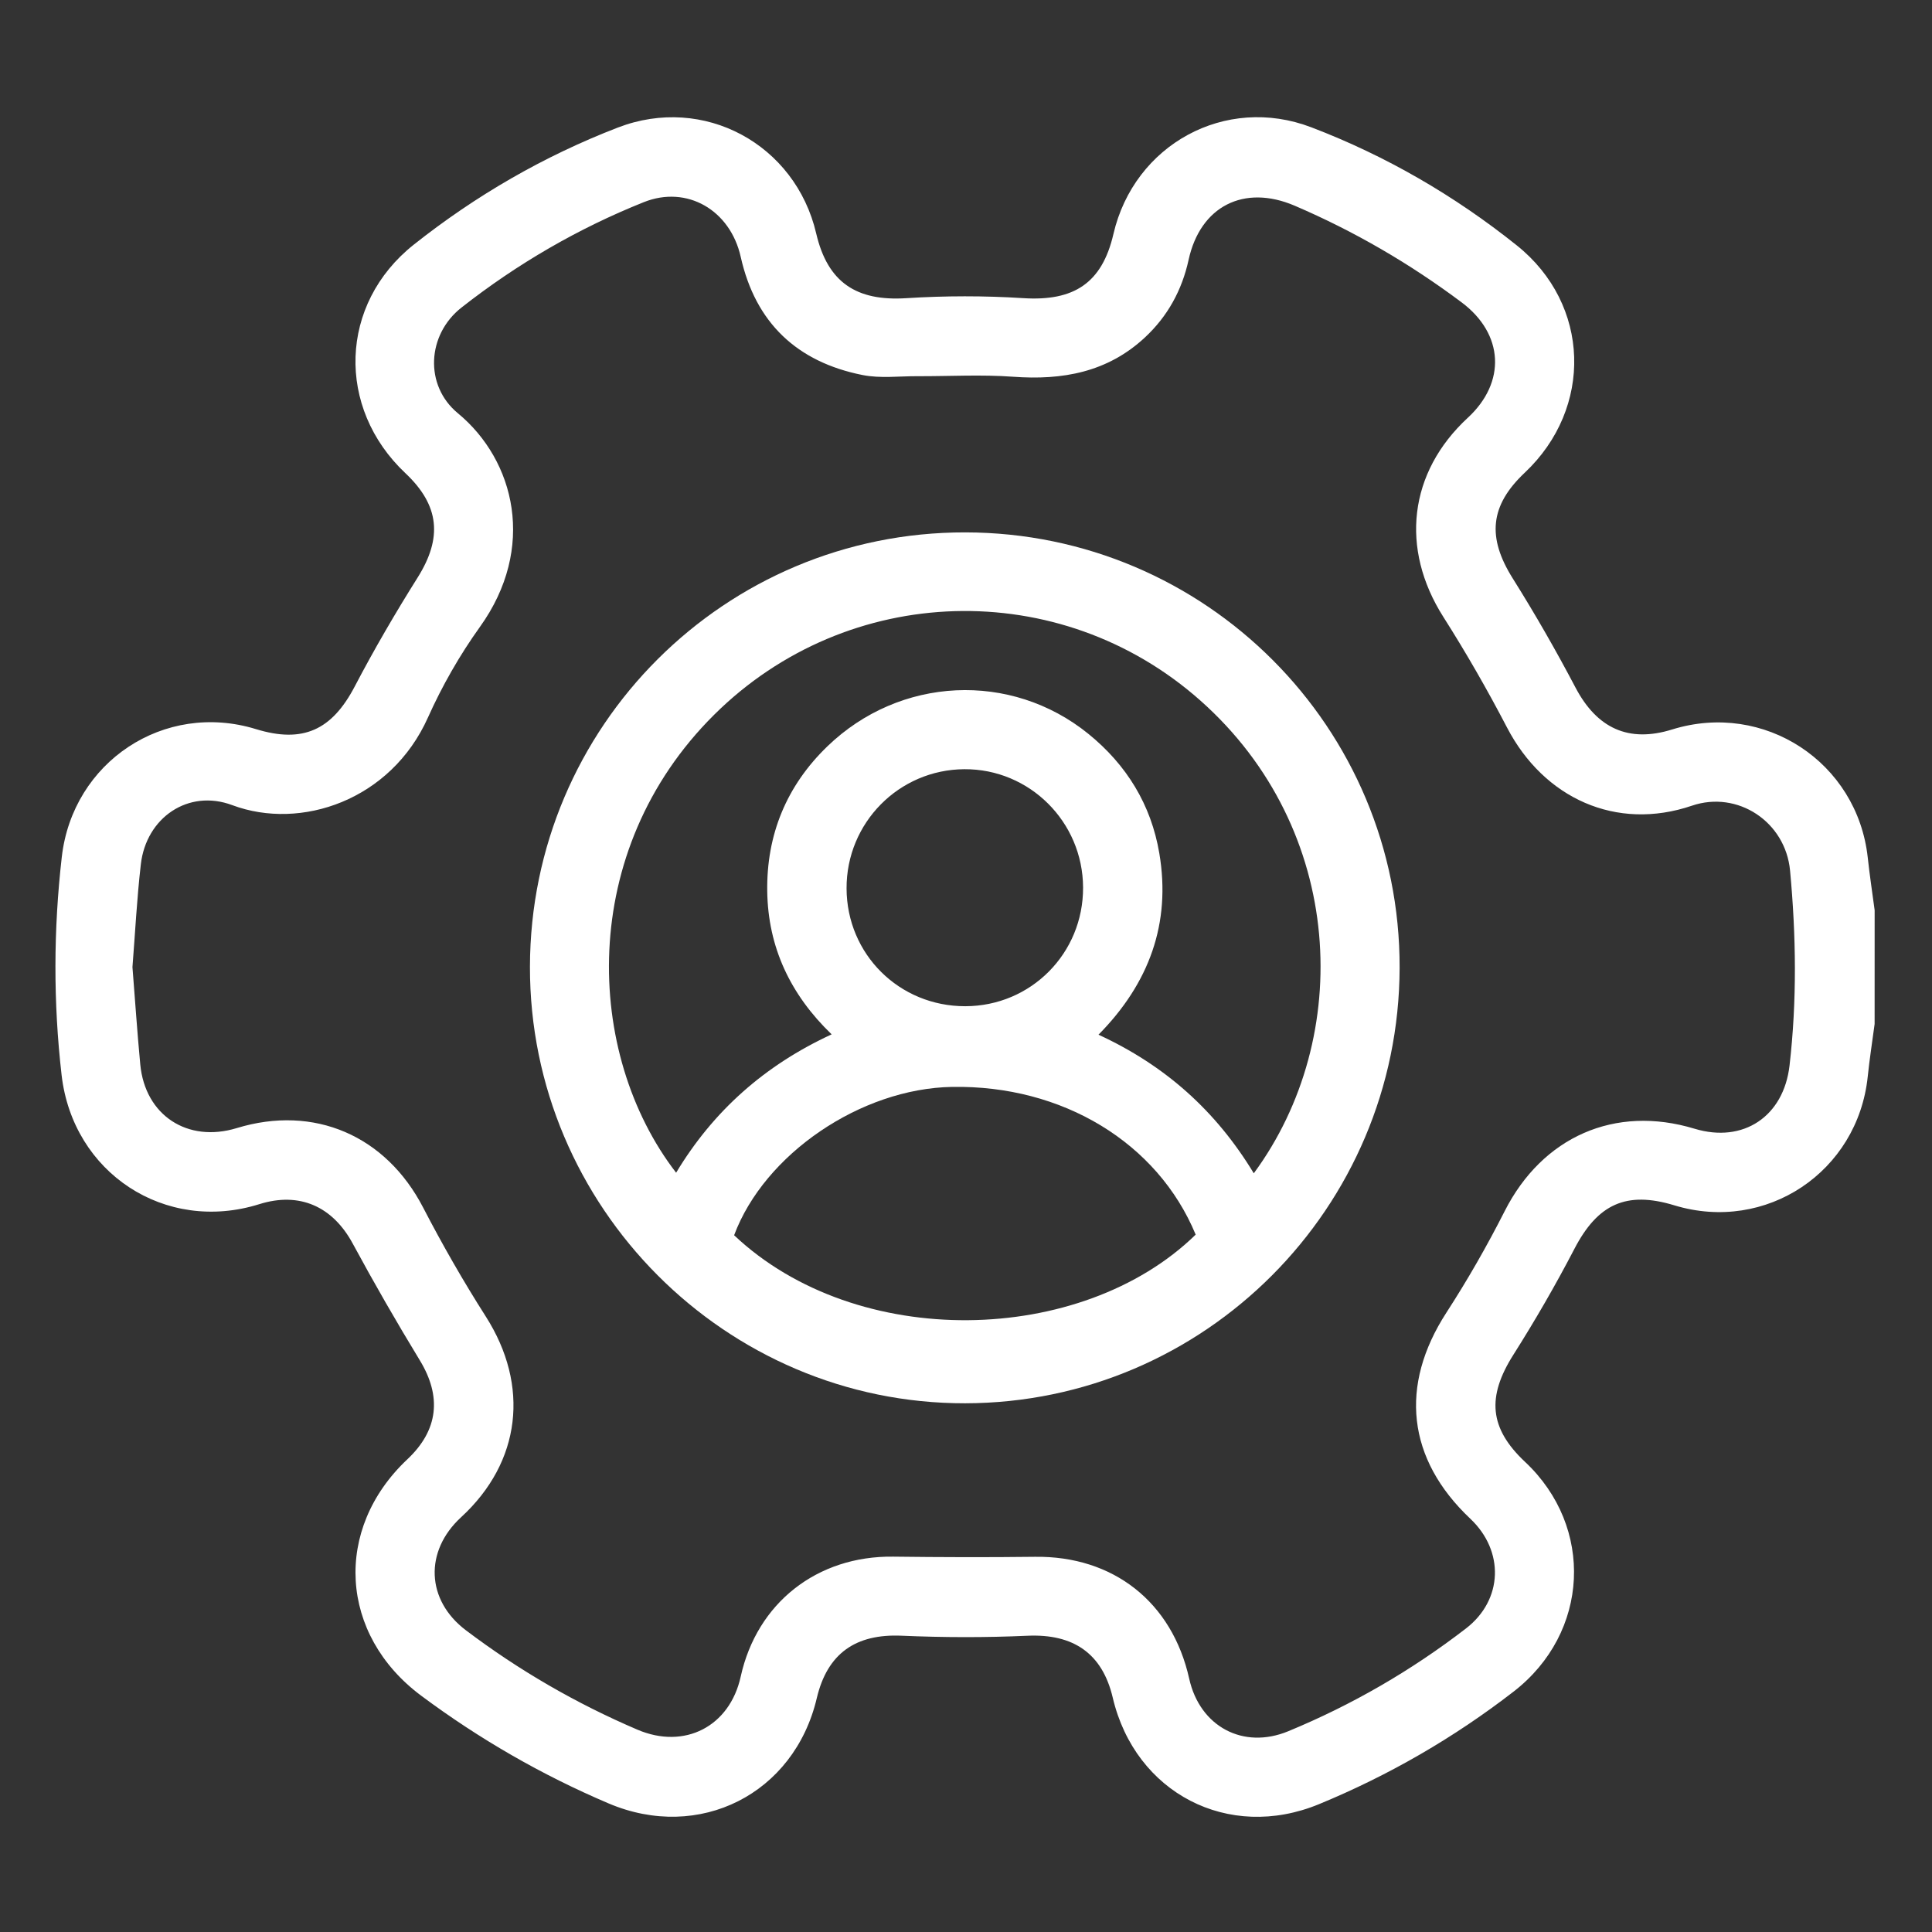
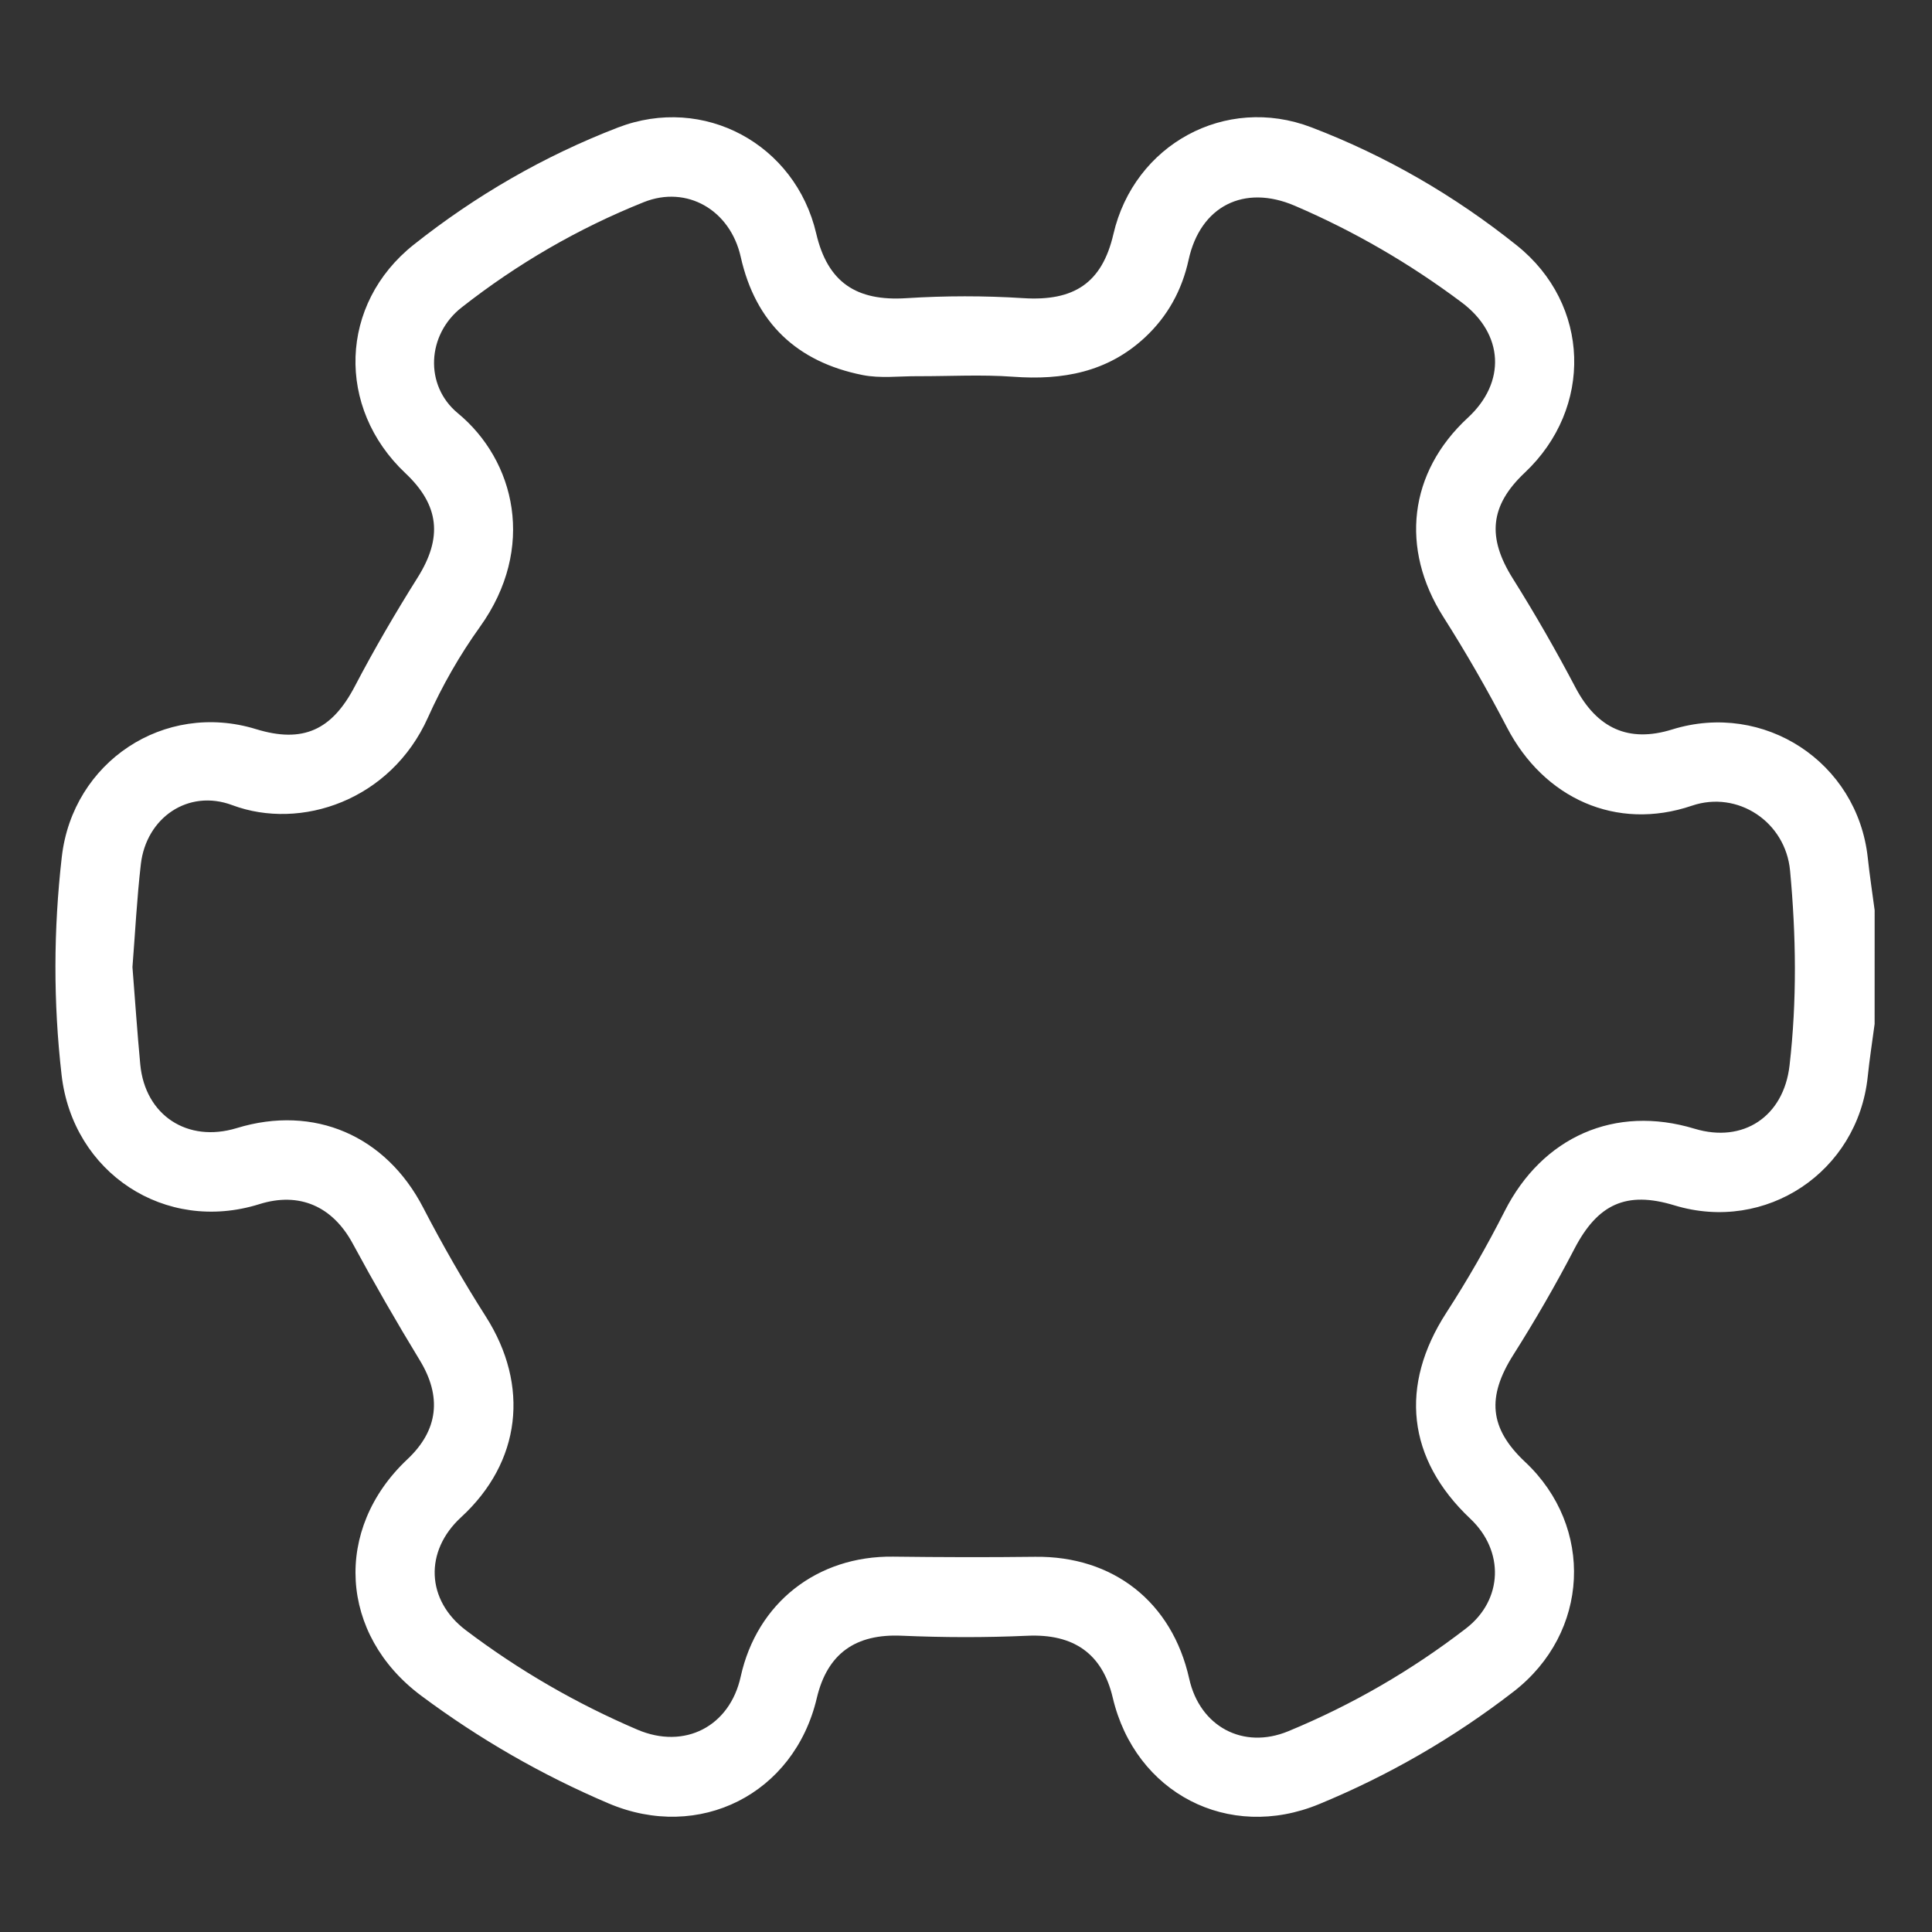
<svg xmlns="http://www.w3.org/2000/svg" version="1.1" id="Слой_1" x="0px" y="0px" viewBox="0 0 50 50" style="enable-background:new 0 0 50 50;" xml:space="preserve">
  <rect x="0" y="0" width="50" height="50" fill="#333333" stroke="none" />
  <style type="text/css">
	.st0{display:none;}
	.st1{display:inline;fill:#FFFFFF;}
	.st2{fill:#FFFFFF;}
</style>
  <g class="st0">
    <path class="st1" d="M49.546,31.439c-0.281,0.568-0.747,0.758-1.367,0.751c-1.791-0.02-3.583-0.007-5.374-0.007   c-1.015,0-1.226-0.16-1.527-1.148c-0.046-0.15-0.102-0.297-0.182-0.524c-0.516,0.349-1.004,0.666-1.473,1.008   c-0.072,0.052-0.082,0.225-0.077,0.34c0.086,1.941-1.156,3.426-3.098,3.654c-0.307,0.036-0.458,0.149-0.618,0.406   c-0.842,1.35-2.113,1.899-3.662,1.819c-0.326-0.017-0.47,0.059-0.634,0.323c-0.889,1.434-2.625,2.161-4.036,1.694   c-0.093-0.031-0.232-0.032-0.309,0.016c-1.401,0.882-2.835,0.658-4.287,0.158c-1.092-0.376-2.017-1.032-2.912-1.73   c-2.521-1.967-5.068-3.903-7.531-5.94c-1.24-1.025-2.32-2.242-3.473-3.372c-0.055-0.054-0.114-0.105-0.174-0.158   c-0.033,0.042-0.059,0.063-0.07,0.09c-0.526,1.301-0.526,1.301-1.946,1.301c-1.695,0-3.391,0.002-5.086-0.001   c-0.966-0.001-1.307-0.34-1.308-1.291c-0.001-5.966-0.001-11.931,0-17.897c0-0.936,0.4-1.335,1.325-1.263   c2.932,0.227,5.867,0.461,8.697,1.34c0.529,0.164,1.038,0.412,1.532,0.669c0.591,0.306,0.839,0.807,0.692,1.48   c-0.037,0.169-0.042,0.345-0.068,0.576c0.2,0.009,0.368,0.023,0.535,0.023c2.399,0.001,4.798,0.009,7.197-0.011   c0.263-0.002,0.567-0.104,0.78-0.26c1.532-1.118,3.183-1.826,5.13-1.623c1.207,0.126,2.322,0.551,3.43,1.018   C31.36,13.6,33.077,14.296,34.789,15c0.146,0.06,0.298,0.104,0.388,0.135c0.101-0.344,0.12-0.724,0.311-0.971   c0.187-0.243,0.534-0.392,0.838-0.511c2.688-1.049,5.501-1.534,8.359-1.783c1.162-0.101,2.332-0.104,3.496-0.177   c0.626-0.039,1.085,0.173,1.366,0.742C49.546,18.77,49.546,25.104,49.546,31.439z M12.245,15.807   c-0.132,0.61-0.235,1.192-0.385,1.762c-0.747,2.824-1.51,5.643-2.253,8.468c-0.049,0.185-0.052,0.48,0.058,0.594   c1.208,1.255,2.352,2.596,3.69,3.698c2.9,2.385,5.885,4.669,8.879,6.935c0.604,0.457,1.394,0.682,2.12,0.957   c0.295,0.112,0.647,0.071,0.973,0.099c0.03-0.067,0.06-0.133,0.091-0.2c-1.045-1.011-2.095-2.016-3.132-3.034   c-0.399-0.392-0.786-0.798-1.149-1.224c-0.38-0.446-0.326-1.048,0.087-1.422c0.39-0.353,0.976-0.342,1.391,0.034   c0.142,0.129,0.266,0.276,0.402,0.411c1.553,1.543,3.107,3.086,4.662,4.628c0.413,0.409,0.905,0.435,1.359,0.142   c0.371-0.24,0.668-0.593,0.982-0.882c-1.572-1.619-3.052-3.144-4.531-4.67c-0.122-0.126-0.246-0.254-0.342-0.4   c-0.283-0.432-0.21-0.968,0.165-1.307c0.37-0.335,0.923-0.357,1.318-0.036c0.16,0.13,0.295,0.292,0.441,0.439   c1.478,1.483,2.939,2.985,4.442,4.442c0.669,0.648,1.579,0.6,2.28-0.014c0.404-0.354,0.402-0.507,0.037-0.876   c-1.801-1.817-3.601-3.634-5.394-5.46c-0.497-0.506-0.516-1.1-0.089-1.531c0.444-0.448,1.042-0.407,1.562,0.118   c0.484,0.489,0.953,0.992,1.438,1.478c1.4,1.403,2.808,2.799,4.208,4.203c0.274,0.275,0.579,0.381,0.956,0.272   c0.822-0.238,1.21-1.046,0.843-1.816c-0.143-0.3-0.321-0.599-0.545-0.84c-0.696-0.748-1.372-1.527-2.146-2.188   c-2.891-2.472-5.817-4.905-8.74-7.34c-0.098-0.082-0.322-0.085-0.458-0.038c-0.452,0.154-0.878,0.406-1.339,0.511   c-0.466,0.106-0.779,0.342-1.09,0.686c-1.431,1.586-3.186,2.183-5.28,1.607c-1.606-0.442-2.365-1.687-2.045-3.329   c0.335-1.718,1.267-3.12,2.374-4.425c0.115-0.135,0.231-0.269,0.389-0.452C16.348,15.807,14.319,15.807,12.245,15.807z    M38.617,29.709c0.545-0.365,1.055-0.722,1.582-1.054c0.223-0.141,0.239-0.28,0.154-0.513c-1.221-3.326-2.43-6.655-3.656-9.979   c-0.057-0.156-0.214-0.327-0.365-0.389c-2.778-1.132-5.562-2.249-8.346-3.366c-1.67-0.67-3.328-0.806-4.909,0.226   c-1.743,1.137-3.283,2.509-4.402,4.277c-0.419,0.662-0.676,1.435-0.947,2.18c-0.121,0.332-0.091,0.752,0.357,0.864   c0.473,0.118,0.973,0.233,1.451,0.203c1.058-0.068,1.744-0.771,2.367-1.553c0.202-0.253,0.447-0.535,0.734-0.646   c0.932-0.361,1.9-0.63,2.84-0.971c0.531-0.192,0.942-0.096,1.357,0.278c0.985,0.889,1.981,1.765,2.997,2.618   C32.824,24.397,36.028,26.675,38.617,29.709z M37.73,15.345c0.138,0.313,0.27,0.603,0.393,0.897   c1.836,4.393,3.404,8.884,4.864,13.413c0.123,0.381,0.289,0.482,0.667,0.473c1.103-0.026,2.207-0.008,3.311-0.01   c0.169,0,0.337-0.017,0.507-0.026c0-5.465,0-10.878,0-16.287C45.363,13.616,39.725,14.505,37.73,15.345z M2.469,28.053   c1.484,0,2.916,0,4.368,0c0.37-1.225,0.747-2.428,1.097-3.639c1.023-3.543,2.027-7.091,2.596-10.745   c0.063-0.408-0.063-0.566-0.405-0.635c-1.641-0.331-3.279-0.682-4.928-0.97c-0.889-0.156-1.798-0.2-2.728-0.298   C2.469,17.224,2.469,22.621,2.469,28.053z" />
  </g>
  <g class="st0">
-     <path class="st1" d="M49.552,12.723c-0.158,0.731-0.273,1.475-0.481,2.192c-1.429,4.927-6.308,8.384-11.311,8.033   c-5.466-0.383-9.787-4.254-10.586-9.483C26.201,7.092,30.56,1.347,36.996,0.518c0.092-0.012,0.18-0.053,0.271-0.081   c0.672,0,1.344,0,2.016,0c0.107,0.028,0.212,0.07,0.32,0.083c4.68,0.573,8.461,3.894,9.611,8.461   c0.143,0.568,0.227,1.15,0.339,1.726C49.552,11.379,49.552,12.051,49.552,12.723z M29.086,11.694   c-0.002,5.093,4.107,9.206,9.201,9.209c5.08,0.003,9.217-4.124,9.223-9.202c0.006-5.06-4.151-9.22-9.216-9.224   C33.222,2.475,29.088,6.613,29.086,11.694z" />
    <path class="st1" d="M16.055,0.438c0.909,0.578,0.98,1.202,0.215,1.967c-1.943,1.946-3.887,3.891-5.836,5.831   c-0.123,0.122-0.289,0.2-0.464,0.318c0.776,0.773,1.444,1.437,2.11,2.103c1.38,1.379,2.759,2.758,4.137,4.138   c0.135,0.135,0.277,0.27,0.385,0.426c0.288,0.413,0.222,0.972-0.136,1.313c-0.347,0.329-0.879,0.374-1.279,0.094   c-0.143-0.1-0.265-0.23-0.39-0.354c-1.934-1.932-3.868-3.865-5.797-5.802c-0.122-0.123-0.2-0.289-0.299-0.435   c-0.07-0.006-0.141-0.011-0.211-0.017c-0.095,0.15-0.165,0.324-0.287,0.447c-1.928,1.938-3.863,3.87-5.797,5.802   c-0.124,0.124-0.246,0.255-0.387,0.356c-0.394,0.281-0.933,0.239-1.28-0.086c-0.37-0.346-0.436-0.883-0.144-1.309   c0.107-0.156,0.249-0.291,0.384-0.426c2.045-2.046,4.092-4.091,6.278-6.276C7.085,8.43,6.903,8.371,6.782,8.251   c-1.962-1.95-3.917-3.907-5.871-5.864c-0.763-0.764-0.672-1.418,0.267-1.95c0.192,0,0.384,0,0.576,0   c0.284,0.25,0.583,0.486,0.851,0.752c1.88,1.871,3.755,3.747,5.624,5.629c0.118,0.119,0.166,0.309,0.256,0.484   c2.184-2.187,4.203-4.212,6.229-6.23c0.234-0.233,0.509-0.425,0.766-0.635C15.671,0.438,15.863,0.438,16.055,0.438z" />
    <path class="st1" d="M12.829,31.688c1.675-5.393,5.051-9.277,10.309-11.667c-0.947-0.32-1.739-0.589-2.532-0.856   c-0.333-0.112-0.671-0.208-1.001-0.329c-0.616-0.227-0.902-0.773-0.704-1.321c0.202-0.562,0.739-0.813,1.37-0.61   c0.973,0.312,1.939,0.646,2.91,0.967c1.016,0.336,2.032,0.67,3.049,1c0.646,0.21,0.958,0.744,0.746,1.384   c-0.666,2.016-1.344,4.029-2.03,6.039c-0.209,0.614-0.771,0.893-1.327,0.7c-0.549-0.19-0.8-0.744-0.596-1.377   c0.367-1.14,0.752-2.274,1.128-3.41c0.043-0.131,0.084-0.263,0.133-0.415c-4.019,1.12-8.598,6.306-9.597,10.836   c4.552,3.107,5.266,8.892,2.591,12.863c-2.593,3.85-7.636,5.2-11.737,3.133c-4.202-2.118-6.15-6.949-4.607-11.335   C2.418,33.07,7.287,29.844,12.829,31.688z M15.16,44.853c2.152-2.421,2.394-6.838-0.632-9.711c-2.885-2.739-7.481-2.569-10.197,0.4   c-2.748,3.004-2.172,7.249-0.218,9.316C6.894,42.898,12.061,42.895,15.16,44.853z M5.72,46.278c2.18,1.705,6.082,1.497,7.8-0.032   C11.975,45.195,7.048,45.215,5.72,46.278z" />
-     <path class="st1" d="M37.868,39.34c-0.893-0.891-1.752-1.748-2.611-2.607c-1.199-1.198-2.398-2.397-3.596-3.597   c-0.113-0.113-0.231-0.224-0.325-0.352c-0.311-0.421-0.274-0.948,0.081-1.314c0.369-0.38,0.916-0.426,1.35-0.1   c0.14,0.105,0.26,0.237,0.384,0.361c1.923,1.922,3.847,3.844,5.766,5.77c0.123,0.123,0.207,0.285,0.38,0.529   c0.275-0.327,0.444-0.56,0.645-0.762c1.851-1.859,3.707-3.712,5.563-5.566c0.124-0.124,0.247-0.253,0.389-0.354   c0.423-0.3,0.958-0.248,1.313,0.114c0.346,0.354,0.389,0.909,0.087,1.318c-0.104,0.14-0.235,0.262-0.359,0.386   c-1.922,1.923-3.845,3.846-5.767,5.769c-0.123,0.123-0.241,0.252-0.387,0.404c0.131,0.139,0.245,0.266,0.366,0.387   c1.922,1.923,3.845,3.846,5.767,5.769c0.124,0.124,0.254,0.246,0.36,0.385c0.327,0.427,0.289,0.989-0.081,1.353   c-0.37,0.364-0.927,0.393-1.354,0.061c-0.126-0.098-0.236-0.215-0.349-0.328c-1.923-1.922-3.847-3.844-5.766-5.77   c-0.123-0.124-0.214-0.28-0.345-0.453c-0.201,0.192-0.327,0.309-0.448,0.43c-1.923,1.922-3.846,3.845-5.769,5.767   c-0.113,0.113-0.223,0.23-0.346,0.331c-0.434,0.355-1.017,0.333-1.391-0.045c-0.382-0.386-0.401-0.95-0.04-1.391   c0.101-0.123,0.22-0.232,0.333-0.345C33.753,43.455,35.789,41.419,37.868,39.34z" />
-     <path class="st1" d="M37.267,6.633c0-0.366-0.009-0.698,0.002-1.031c0.02-0.625,0.43-1.05,1.007-1.056   c0.59-0.006,0.995,0.397,1.027,1.028c0.017,0.333-0.092,0.762,0.076,0.973c0.162,0.204,0.625,0.141,0.923,0.271   c0.74,0.321,1.492,0.634,2.18,1.049c0.516,0.311,0.804,0.86,0.909,1.469c0.086,0.498-0.206,0.985-0.665,1.146   c-0.464,0.163-1.067-0.019-1.219-0.485c-0.25-0.77-0.879-0.946-1.52-1.145c-0.195-0.061-0.398-0.093-0.643-0.148   c0,0.714,0,1.389,0,2.054c0.652,0.179,1.324,0.291,1.933,0.552c0.56,0.24,1.128,0.562,1.557,0.985   c0.83,0.818,0.762,2.089-0.072,2.98c-0.754,0.805-1.739,1.162-2.787,1.382c-0.203,0.042-0.407,0.076-0.673,0.125   c0,0.349,0.011,0.695-0.002,1.041c-0.025,0.617-0.456,1.048-1.023,1.041c-0.561-0.007-0.989-0.451-1.009-1.064   c-0.011-0.334-0.002-0.668-0.002-0.944c-0.745-0.23-1.455-0.409-2.133-0.671c-0.713-0.276-1.33-0.725-1.687-1.423   c-0.154-0.3-0.245-0.665-0.249-1.002c-0.005-0.45,0.364-0.793,0.811-0.88c0.43-0.084,0.927,0.111,1.075,0.532   c0.367,1.041,1.3,1.034,2.157,1.291c0-0.726,0-1.392,0-2.083c-0.501-0.122-1.025-0.201-1.511-0.383   c-0.563-0.211-1.14-0.444-1.624-0.788c-1.155-0.82-1.256-2.308-0.272-3.343c0.834-0.877,1.926-1.217,3.075-1.422   C37.003,6.667,37.098,6.657,37.267,6.633z M39.346,12.895c0,0.619,0,1.179,0,1.781c0.788-0.124,1.49-0.306,2.055-0.948   C40.808,13.145,40.081,13.045,39.346,12.895z M37.246,10.564c0-0.688,0-1.258,0-1.934c-0.567,0.214-1.092,0.388-1.593,0.613   c-0.165,0.074-0.271,0.282-0.404,0.428c0.138,0.124,0.255,0.3,0.417,0.363C36.166,10.228,36.683,10.379,37.246,10.564z" />
    <path class="st1" d="M9.635,35.257c1.704,0.005,3.069,1.381,3.059,3.082c-0.01,1.668-1.384,3.041-3.056,3.053   c-1.68,0.012-3.083-1.387-3.084-3.074C6.553,36.62,7.93,35.252,9.635,35.257z M9.621,39.326c0.557,0.001,1.009-0.432,1.026-0.983   c0.017-0.56-0.454-1.043-1.019-1.046c-0.565-0.002-1.038,0.477-1.026,1.039C8.615,38.888,9.064,39.325,9.621,39.326z" />
  </g>
  <g class="st0">
    <path class="st1" d="M1.431,24.385c0.073-0.279,0.136-0.56,0.219-0.836c0.648-2.151,2.709-3.671,4.931-3.642   c2.274,0.029,4.256,1.534,4.88,3.704c0.034,0.117,0.071,0.234,0.122,0.399c0.891,0,1.79,0,2.69,0c0.153,0,0.307-0.004,0.459,0.003   c0.598,0.028,1.032,0.456,1.032,1.015c0,0.559-0.433,1.005-1.031,1.014c-1.04,0.015-2.081,0.004-3.142,0.004   c-0.084,0.262-0.154,0.508-0.242,0.748c-0.786,2.142-2.953,3.533-5.18,3.33c-2.376-0.216-4.243-1.902-4.653-4.197   C1.5,25.84,1.46,25.758,1.431,25.673C1.431,25.244,1.431,24.815,1.431,24.385z M6.542,28.091c1.699,0.003,3.072-1.362,3.074-3.056   c0.002-1.697-1.361-3.063-3.061-3.067c-1.695-0.004-3.077,1.366-3.082,3.054C3.469,26.708,4.85,28.088,6.542,28.091z" />
    <path class="st1" d="M23.959,32.234c-0.741-0.305-1.437-0.516-2.057-0.863c-1.108-0.62-1.843-1.55-2.016-2.853   c-0.082-0.618,0.228-1.096,0.785-1.21c0.587-0.121,1.06,0.204,1.213,0.833c0.249,1.025,0.992,1.694,2.051,1.83   c0-1.361,0-2.719,0-4.075c-0.563-0.205-1.137-0.374-1.677-0.62c-1.193-0.545-2.14-1.335-2.344-2.73   c-0.247-1.692,0.515-2.923,1.898-3.776c0.64-0.395,1.384-0.622,2.146-0.953c0-0.237-0.006-0.573,0.001-0.908   c0.014-0.644,0.418-1.075,1.003-1.082c0.606-0.007,1.018,0.431,1.031,1.101c0.006,0.321,0.001,0.642,0.001,0.949   c0.557,0.191,1.11,0.325,1.614,0.565c1.314,0.626,2.243,1.587,2.456,3.097c0.09,0.636-0.246,1.123-0.828,1.22   c-0.565,0.094-1.019-0.234-1.169-0.843c-0.251-1.025-1-1.699-2.049-1.828c-0.008,0.073-0.022,0.146-0.022,0.218   c-0.001,1.287-0.001,2.573-0.001,3.856c0.501,0.173,0.986,0.314,1.451,0.507c1.124,0.465,2.084,1.127,2.485,2.352   c0.485,1.481-0.072,3.112-1.489,4.058c-0.724,0.484-1.572,0.783-2.449,1.206c0,0.208,0.009,0.559-0.002,0.91   c-0.02,0.609-0.434,1.03-1.002,1.037c-0.587,0.007-1.012-0.424-1.029-1.056C23.952,32.84,23.959,32.504,23.959,32.234z    M26.009,29.983c1.246-0.239,2.084-1.089,2.02-2.008c-0.054-0.777-1.008-1.533-2.02-1.594   C26.009,27.572,26.009,28.763,26.009,29.983z M23.943,20.071c-1.261,0.254-2.086,1.097-2.019,2.017   c0.057,0.773,1.044,1.548,2.019,1.581C23.943,22.478,23.943,21.288,23.943,20.071z" />
    <path class="st1" d="M38.342,26.046c-1.032,0-2.073,0.009-3.113-0.004c-0.567-0.007-0.973-0.384-1.034-0.914   c-0.054-0.47,0.274-0.959,0.747-1.079c0.16-0.041,0.334-0.037,0.502-0.037c0.964-0.003,1.929-0.002,2.928-0.002   c0.396-1.589,1.277-2.805,2.743-3.549c1.076-0.546,2.215-0.69,3.394-0.421c2.404,0.548,4.054,2.651,4.012,5.095   c-0.041,2.398-1.8,4.466-4.173,4.928C42.344,30.453,39.295,29.541,38.342,26.046z M43.39,28.09   c1.695,0.008,3.078-1.356,3.089-3.048c0.011-1.684-1.368-3.069-3.062-3.075c-1.7-0.006-3.076,1.355-3.081,3.048   C40.332,26.714,41.69,28.082,43.39,28.09z" />
-     <path class="st1" d="M33,36.512c-0.504-0.492-0.992-0.956-1.467-1.434c-0.499-0.503-0.539-1.115-0.12-1.545   c0.442-0.452,1.045-0.412,1.577,0.112c0.404,0.398,0.812,0.792,1.199,1.206c0.177,0.189,0.304,0.208,0.543,0.08   c1.939-1.04,3.849-0.957,5.604,0.367c1.724,1.301,2.38,3.11,1.894,5.207c-0.495,2.134-1.905,3.484-4.067,3.875   c-2.062,0.373-3.8-0.331-5.032-2.034c-1.231-1.702-1.304-3.54-0.365-5.417C32.826,36.806,32.899,36.69,33,36.512z M37.252,42.423   c1.698,0.003,3.077-1.363,3.08-3.053c0.004-1.688-1.37-3.068-3.063-3.078c-1.68-0.009-3.077,1.377-3.084,3.06   C34.18,41.038,35.559,42.42,37.252,42.423z" />
    <path class="st1" d="M32.999,13.543c-1.694-2.732-0.686-5.889,1.718-7.282c1.747-1.012,4.01-0.875,5.624,0.354   c1.655,1.259,2.39,3.367,1.869,5.355c-0.53,2.02-2.189,3.495-4.22,3.786c-1.152,0.165-2.227-0.045-3.229-0.611   c-0.249-0.141-0.389-0.134-0.581,0.073c-0.396,0.426-0.814,0.833-1.232,1.238c-0.494,0.478-1.077,0.509-1.511,0.093   c-0.437-0.418-0.416-1.046,0.073-1.544C31.992,14.514,32.491,14.04,32.999,13.543z M40.333,10.703   c0.004-1.692-1.369-3.067-3.064-3.068c-1.698-0.002-3.078,1.366-3.082,3.054c-0.004,1.682,1.382,3.072,3.068,3.077   C38.941,13.77,40.329,12.39,40.333,10.703z" />
    <path class="st1" d="M16.944,36.499c0.916,1.511,1.124,3.038,0.54,4.637c-0.848,2.32-3.301,3.717-5.687,3.262   c-2.55-0.486-4.279-2.642-4.209-5.249c0.065-2.434,1.947-4.5,4.4-4.85c1.118-0.159,2.172,0.029,3.144,0.581   c0.327,0.186,0.496,0.133,0.725-0.121c0.369-0.409,0.769-0.79,1.166-1.173c0.488-0.47,1.086-0.488,1.51-0.06   c0.415,0.419,0.396,1.034-0.076,1.511C17.962,35.538,17.446,36.016,16.944,36.499z M12.674,42.423   c1.701,0.006,3.082-1.354,3.092-3.044c0.011-1.681-1.369-3.074-3.058-3.086c-1.684-0.012-3.08,1.366-3.089,3.051   C9.612,41.035,10.982,42.417,12.674,42.423z" />
    <path class="st1" d="M16.946,13.553c0.461,0.445,0.917,0.875,1.362,1.315c0.606,0.6,0.68,1.218,0.211,1.676   c-0.467,0.456-1.046,0.38-1.642-0.214c-0.423-0.422-0.846-0.844-1.269-1.265c-0.021-0.021-0.05-0.034-0.11-0.074   c-1.391,0.836-2.887,1.081-4.463,0.539c-1.188-0.409-2.106-1.165-2.751-2.246C7.014,11.155,7.482,8.43,9.394,6.792   c1.847-1.581,4.63-1.611,6.518-0.068C17.808,8.273,18.486,11.064,16.946,13.553z M12.687,7.635   c-1.696,0.001-3.069,1.374-3.067,3.066c0.003,1.686,1.39,3.068,3.076,3.065c1.686-0.003,3.073-1.391,3.07-3.074   C15.764,9.002,14.386,7.634,12.687,7.635z" />
  </g>
  <g>
    <path class="st2" d="M48.515,26.501c-0.06,0.453-0.131,0.905-0.178,1.359c-0.257,2.47-2.635,4.056-5.005,3.334   c-1.246-0.38-1.986-0.03-2.587,1.127c-0.486,0.935-1.016,1.851-1.58,2.742c-0.689,1.088-0.625,1.899,0.304,2.771   c1.795,1.684,1.67,4.423-0.298,5.945c-1.545,1.195-3.229,2.168-5.036,2.913c-2.344,0.967-4.756-0.287-5.337-2.756   c-0.27-1.149-1.021-1.656-2.208-1.603c-1.084,0.049-2.173,0.046-3.257-0.001c-1.185-0.052-1.921,0.455-2.195,1.617   c-0.585,2.48-3.041,3.721-5.39,2.722c-1.727-0.735-3.342-1.665-4.847-2.786c-2.12-1.579-2.28-4.312-0.357-6.12   c0.803-0.755,0.891-1.624,0.321-2.56c-0.604-0.992-1.184-2-1.736-3.021c-0.519-0.961-1.376-1.347-2.416-1.021   c-2.44,0.766-4.828-0.808-5.119-3.343c-0.216-1.883-0.21-3.758,0.005-5.64c0.281-2.464,2.65-4.039,5.024-3.311   c1.22,0.375,1.967,0.024,2.558-1.104c0.503-0.961,1.051-1.901,1.628-2.819c0.644-1.025,0.57-1.865-0.318-2.701   c-1.795-1.691-1.716-4.38,0.218-5.914c1.604-1.272,3.369-2.293,5.281-3.03c2.224-0.857,4.594,0.429,5.134,2.743   c0.295,1.263,1.037,1.755,2.329,1.673c1.006-0.064,2.022-0.065,3.028-0.001c1.314,0.084,2.04-0.39,2.334-1.657   c0.537-2.319,2.898-3.614,5.123-2.764c1.929,0.737,3.707,1.768,5.317,3.056c1.909,1.527,1.981,4.211,0.205,5.883   c-0.906,0.854-0.975,1.677-0.309,2.737c0.577,0.919,1.118,1.863,1.623,2.823c0.554,1.053,1.373,1.436,2.5,1.085   c2.379-0.74,4.796,0.846,5.064,3.319c0.049,0.454,0.118,0.906,0.178,1.359C48.515,24.539,48.515,25.52,48.515,26.501z    M3.428,25.029c0.067,0.84,0.123,1.68,0.202,2.518c0.125,1.318,1.223,2.037,2.497,1.648c2.006-0.613,3.86,0.197,4.823,2.055   c0.499,0.963,1.04,1.908,1.623,2.822c1.139,1.787,0.914,3.766-0.64,5.194c-0.955,0.878-0.906,2.147,0.124,2.925   c1.374,1.039,2.856,1.896,4.44,2.573c1.221,0.521,2.388-0.082,2.672-1.372c0.421-1.911,1.98-3.13,3.945-3.106   c1.223,0.015,2.447,0.019,3.671,0.004c2.026-0.026,3.55,1.17,3.992,3.157c0.275,1.235,1.395,1.84,2.564,1.357   c1.65-0.682,3.185-1.57,4.599-2.66c0.959-0.739,0.997-2.004,0.113-2.838c-1.641-1.549-1.843-3.446-0.62-5.336   c0.548-0.846,1.051-1.725,1.507-2.624c0.976-1.924,2.853-2.76,4.914-2.135c1.266,0.383,2.307-0.32,2.459-1.634   c0.194-1.682,0.171-3.358,0.014-5.044c-0.118-1.269-1.36-2.083-2.539-1.682c-1.959,0.666-3.832-0.19-4.786-2.022   c-0.508-0.975-1.057-1.933-1.647-2.861c-1.124-1.768-0.901-3.74,0.633-5.157c0.995-0.919,0.93-2.168-0.159-2.984   c-1.341-1.005-2.781-1.842-4.322-2.503c-1.313-0.562-2.443,0.012-2.746,1.401c-0.172,0.786-0.542,1.461-1.131,2.009   c-0.969,0.901-2.132,1.11-3.411,1.016c-0.821-0.06-1.65-0.011-2.476-0.014c-0.474-0.002-0.962,0.061-1.419-0.03   c-1.695-0.337-2.772-1.35-3.154-3.058c-0.271-1.211-1.391-1.863-2.509-1.416c-1.701,0.681-3.276,1.596-4.717,2.727   c-0.894,0.701-0.966,2.015-0.096,2.734c1.485,1.226,2.036,3.492,0.572,5.532c-0.523,0.729-0.978,1.526-1.345,2.345   c-0.959,2.141-3.288,2.931-5.064,2.267c-1.138-0.426-2.228,0.324-2.366,1.531C3.543,23.25,3.498,24.138,3.428,25.029z" />
-     <path class="st2" d="M24.982,13.778c6.223,0.009,11.256,5.055,11.24,11.268c-0.016,6.217-5.047,11.26-11.243,11.271   c-6.198,0.011-11.275-5.081-11.264-11.298C13.726,18.794,18.762,13.769,24.982,13.778z M32.448,30.365   c2.595-3.523,2.371-8.904-1.38-12.233c-3.639-3.229-9.128-3.067-12.585,0.365c-3.553,3.526-3.355,8.779-0.985,11.853   c0.961-1.598,2.291-2.78,4.025-3.581c-1.074-1.035-1.646-2.261-1.667-3.702c-0.021-1.464,0.499-2.731,1.557-3.752   c1.875-1.811,4.75-1.946,6.753-0.324c0.991,0.803,1.625,1.836,1.837,3.092c0.307,1.815-0.265,3.37-1.574,4.695   C30.158,27.574,31.472,28.753,32.448,30.365z M18.999,31.968c3.176,3.001,8.991,2.867,11.945-0.016   c-0.986-2.38-3.448-3.873-6.304-3.823C22.277,28.17,19.782,29.868,18.999,31.968z M21.909,22.993   c0.006,1.704,1.364,3.05,3.073,3.048c1.699-0.003,3.055-1.369,3.048-3.073c-0.006-1.698-1.385-3.071-3.073-3.061   C23.264,19.917,21.903,21.295,21.909,22.993z" />
  </g>
</svg>